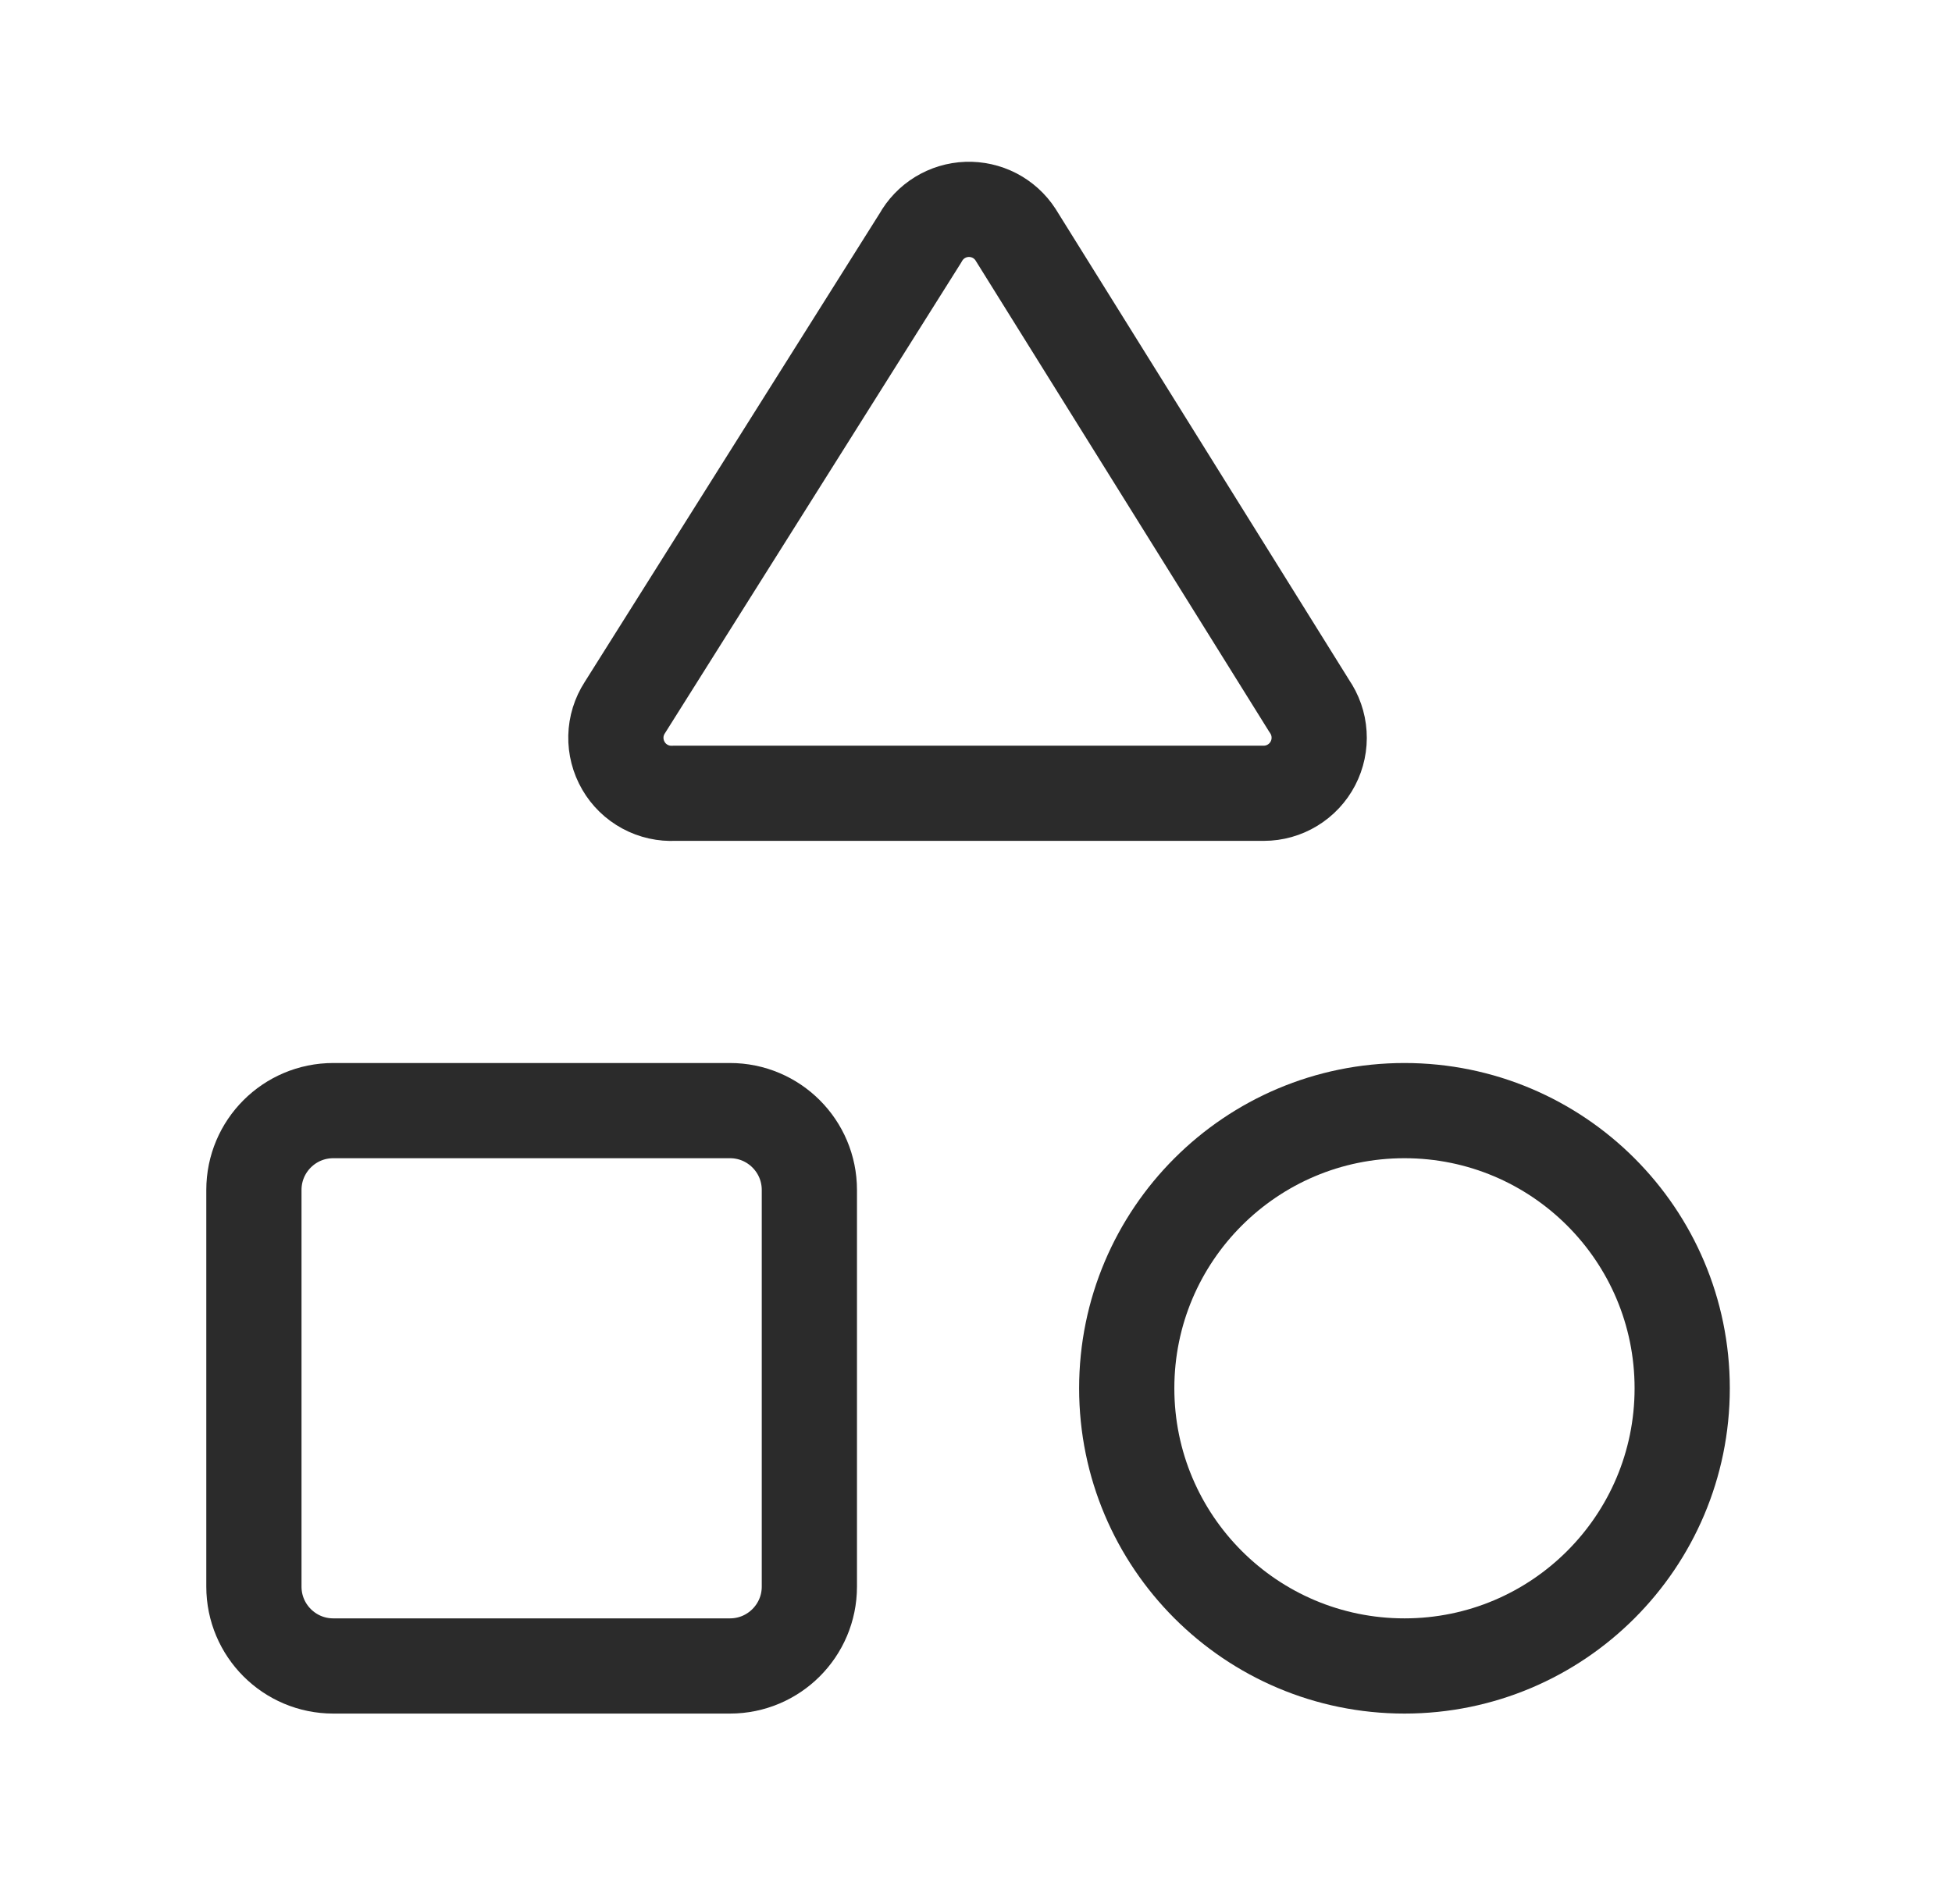
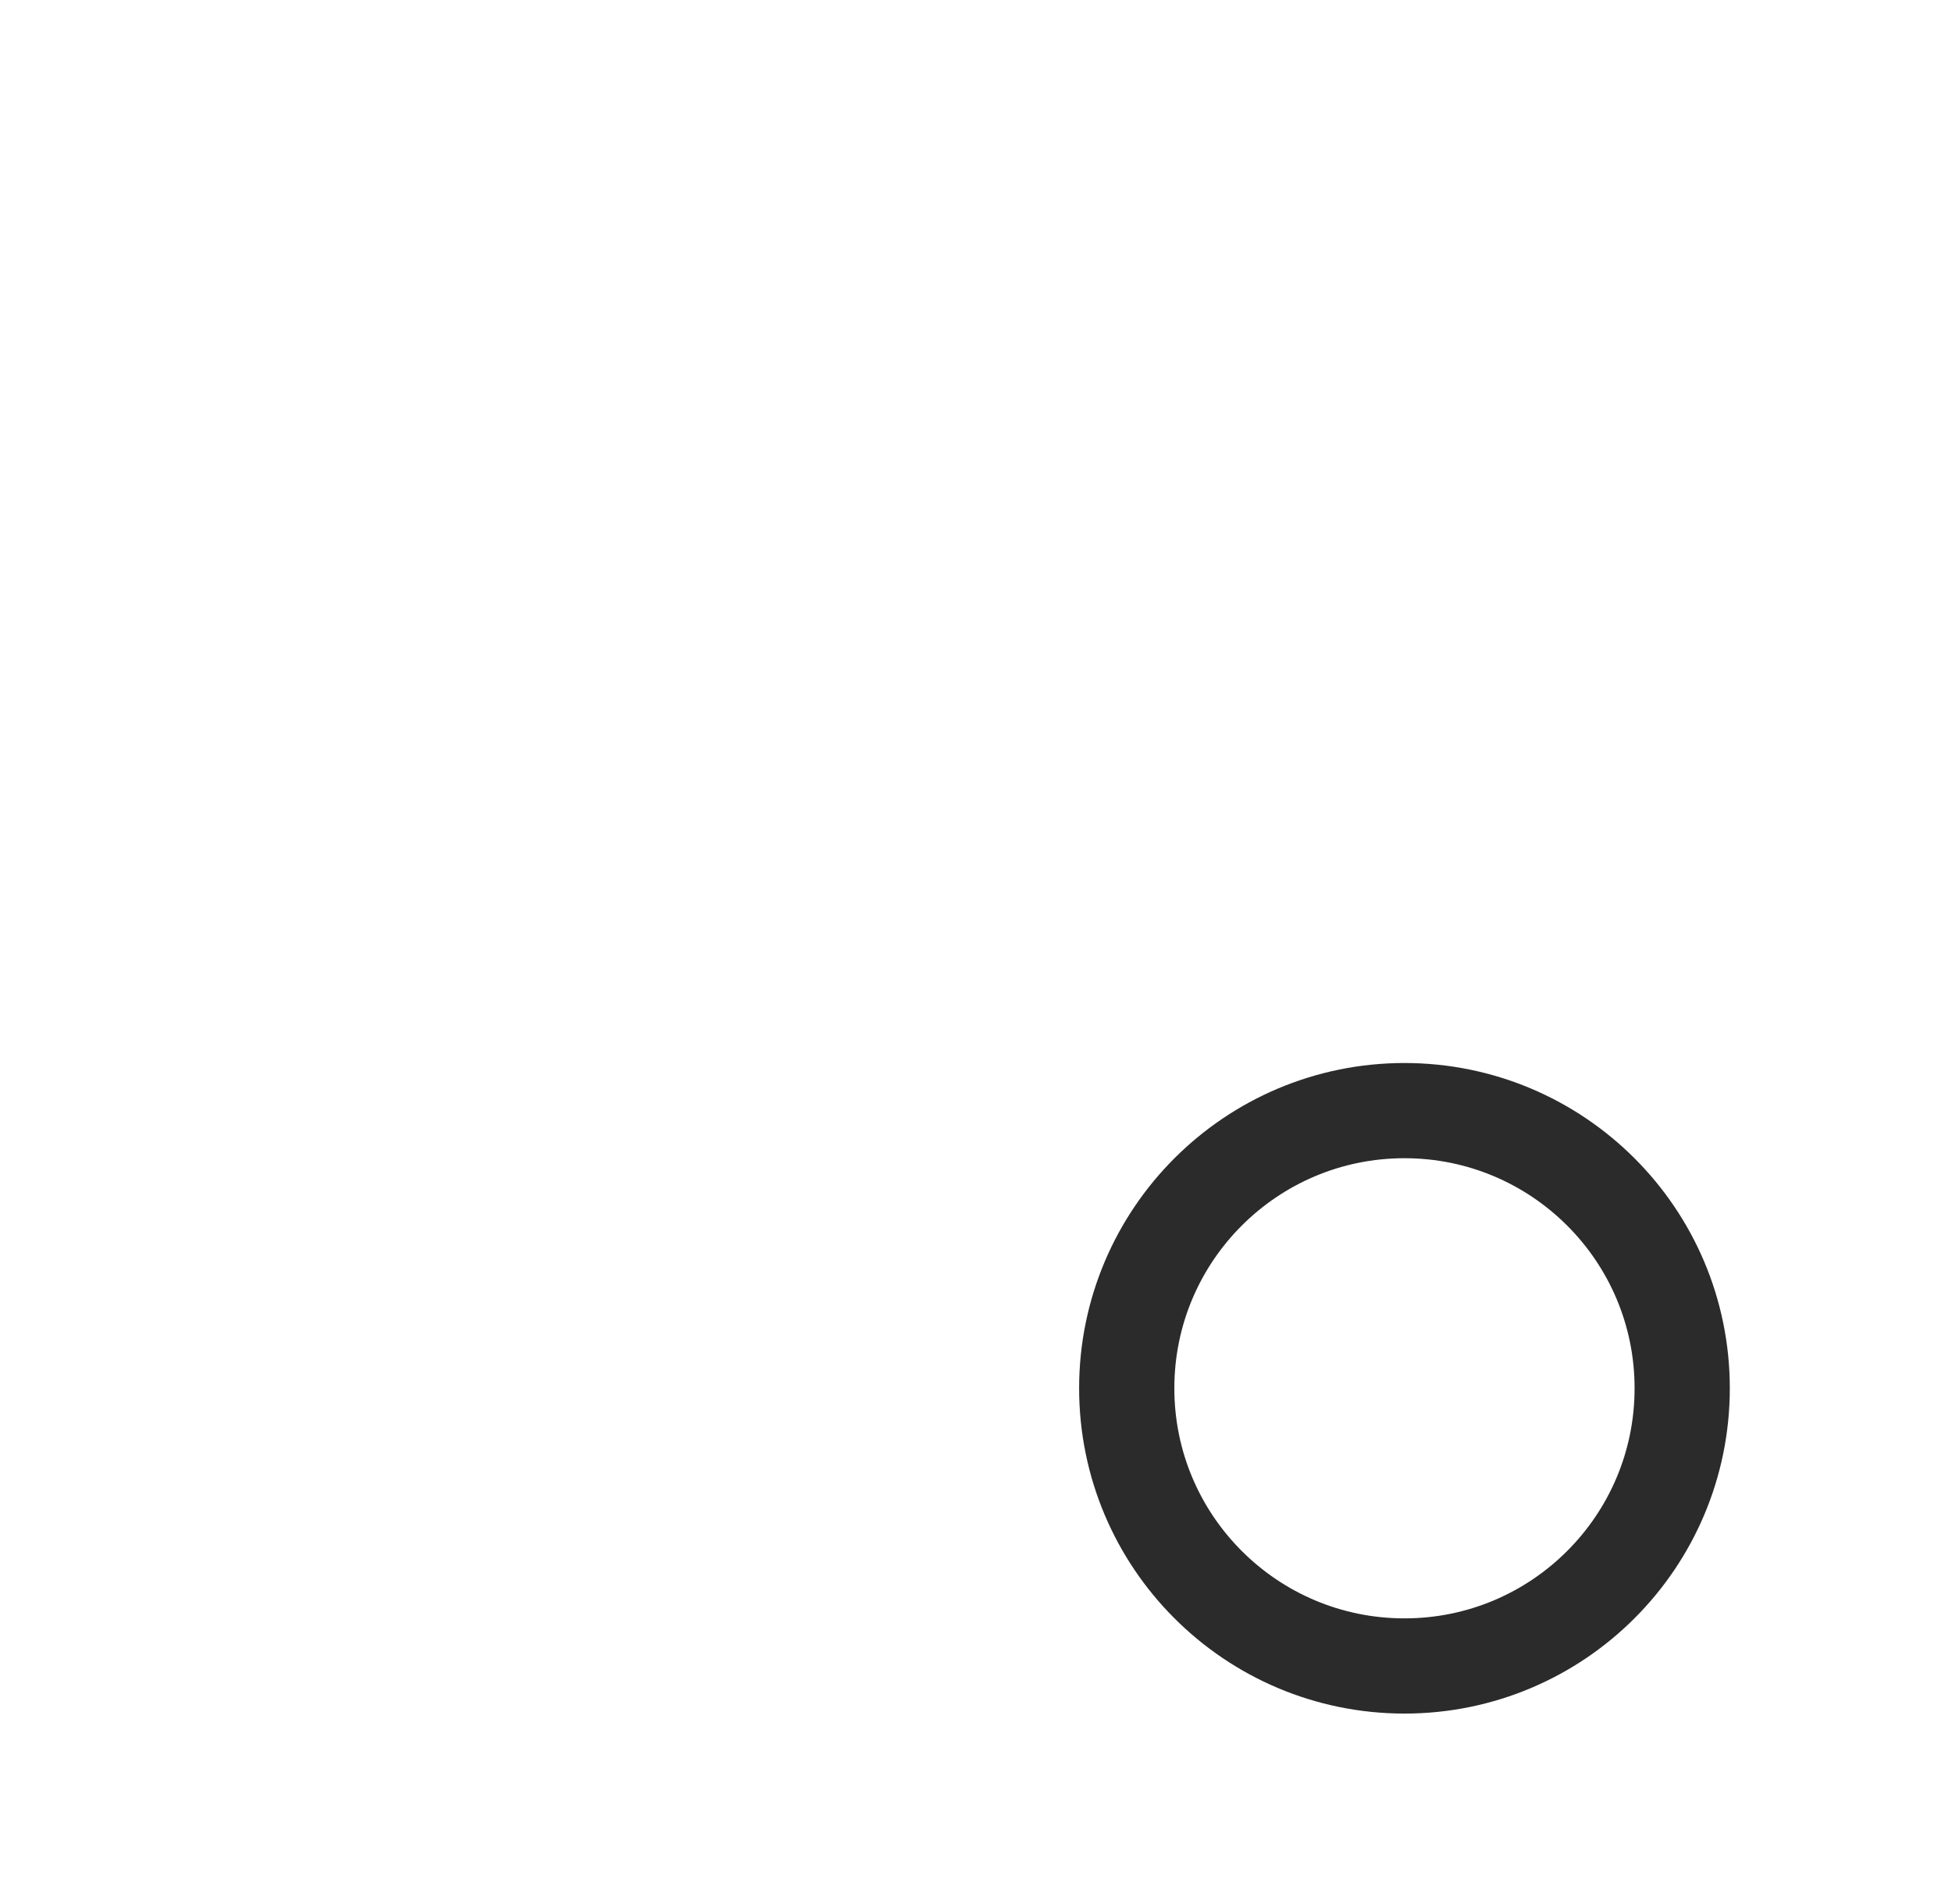
<svg xmlns="http://www.w3.org/2000/svg" width="41" height="40" viewBox="0 0 41 40" fill="none">
-   <path d="M14.166 16.665C13.951 16.677 13.737 16.629 13.548 16.527C13.359 16.425 13.201 16.272 13.094 16.086C12.986 15.9 12.931 15.687 12.936 15.472C12.941 15.257 13.006 15.048 13.123 14.867L19.333 4.999C19.43 4.823 19.572 4.675 19.743 4.57C19.915 4.465 20.11 4.406 20.311 4.399C20.512 4.392 20.711 4.437 20.89 4.529C21.068 4.622 21.22 4.759 21.329 4.927L27.5 14.832C27.621 15.007 27.693 15.211 27.706 15.424C27.72 15.636 27.675 15.848 27.577 16.037C27.479 16.226 27.331 16.384 27.149 16.495C26.968 16.606 26.759 16.665 26.546 16.665H14.166Z" stroke="#2B2B2B" stroke-width="2" stroke-linecap="round" stroke-linejoin="round" />
-   <path d="M15.333 23.332H7C6.079 23.332 5.333 24.078 5.333 24.999V33.332C5.333 34.252 6.079 34.999 7 34.999H15.333C16.253 34.999 17 34.252 17 33.332V24.999C17 24.078 16.253 23.332 15.333 23.332Z" stroke="#2B2B2B" stroke-width="2" stroke-linecap="round" stroke-linejoin="round" />
  <path d="M29.5 34.999C32.721 34.999 35.333 32.387 35.333 29.165C35.333 25.944 32.721 23.332 29.5 23.332C26.278 23.332 23.666 25.944 23.666 29.165C23.666 32.387 26.278 34.999 29.5 34.999Z" stroke="#2B2B2B" stroke-width="2" stroke-linecap="round" stroke-linejoin="round" />
</svg>